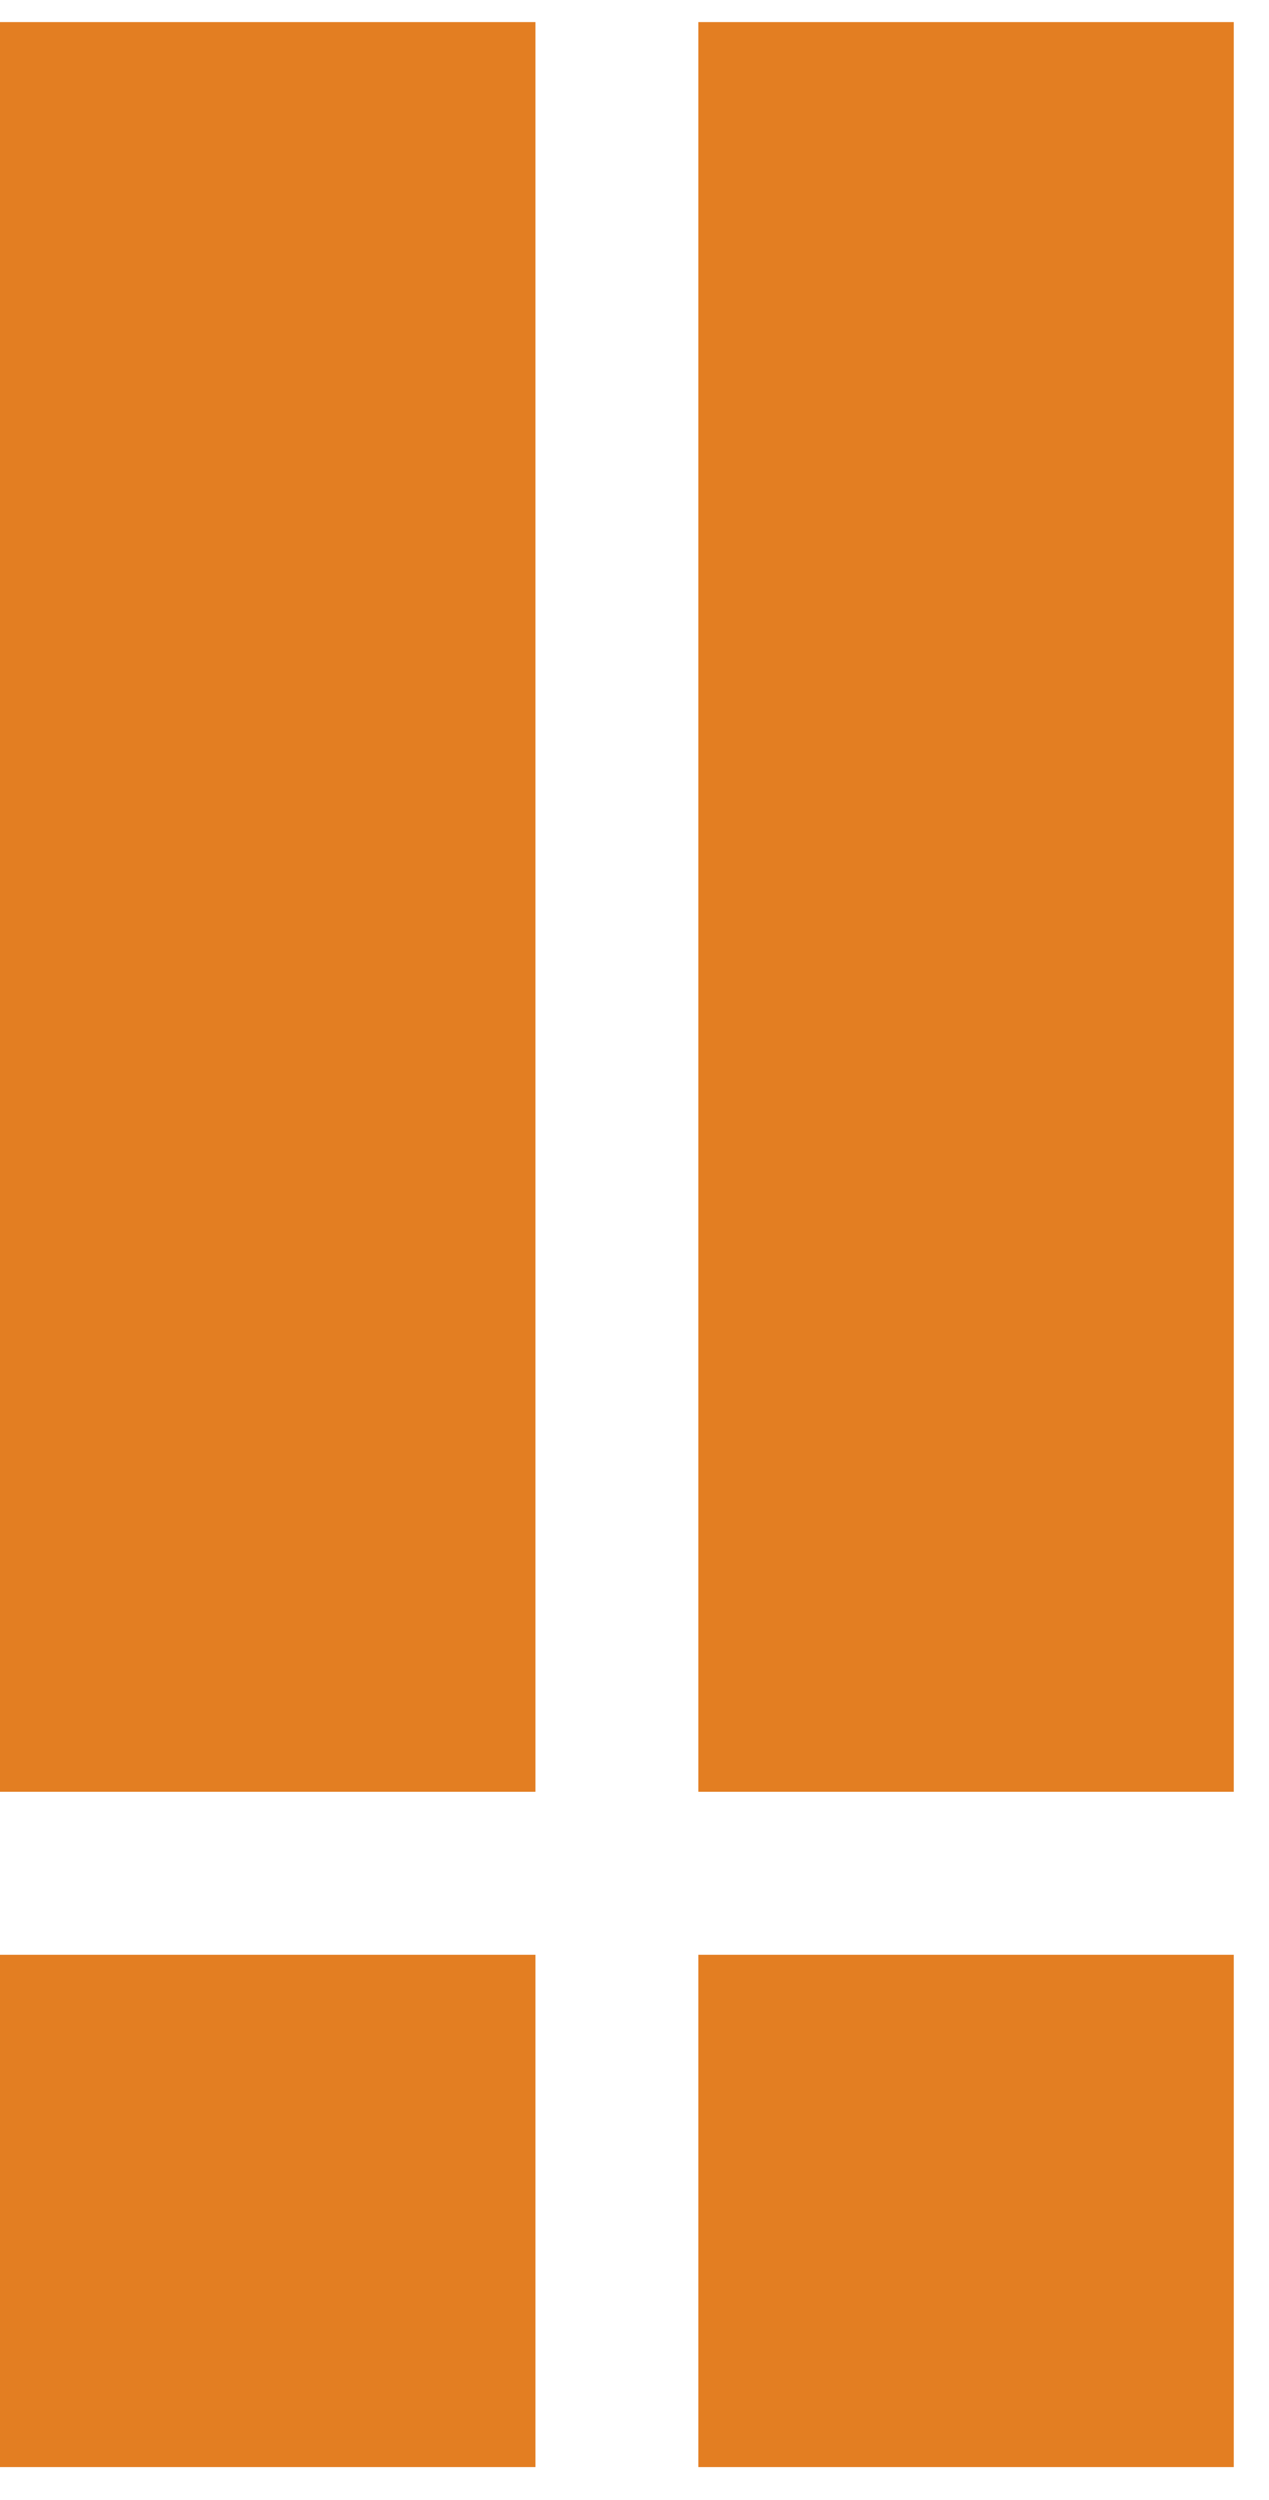
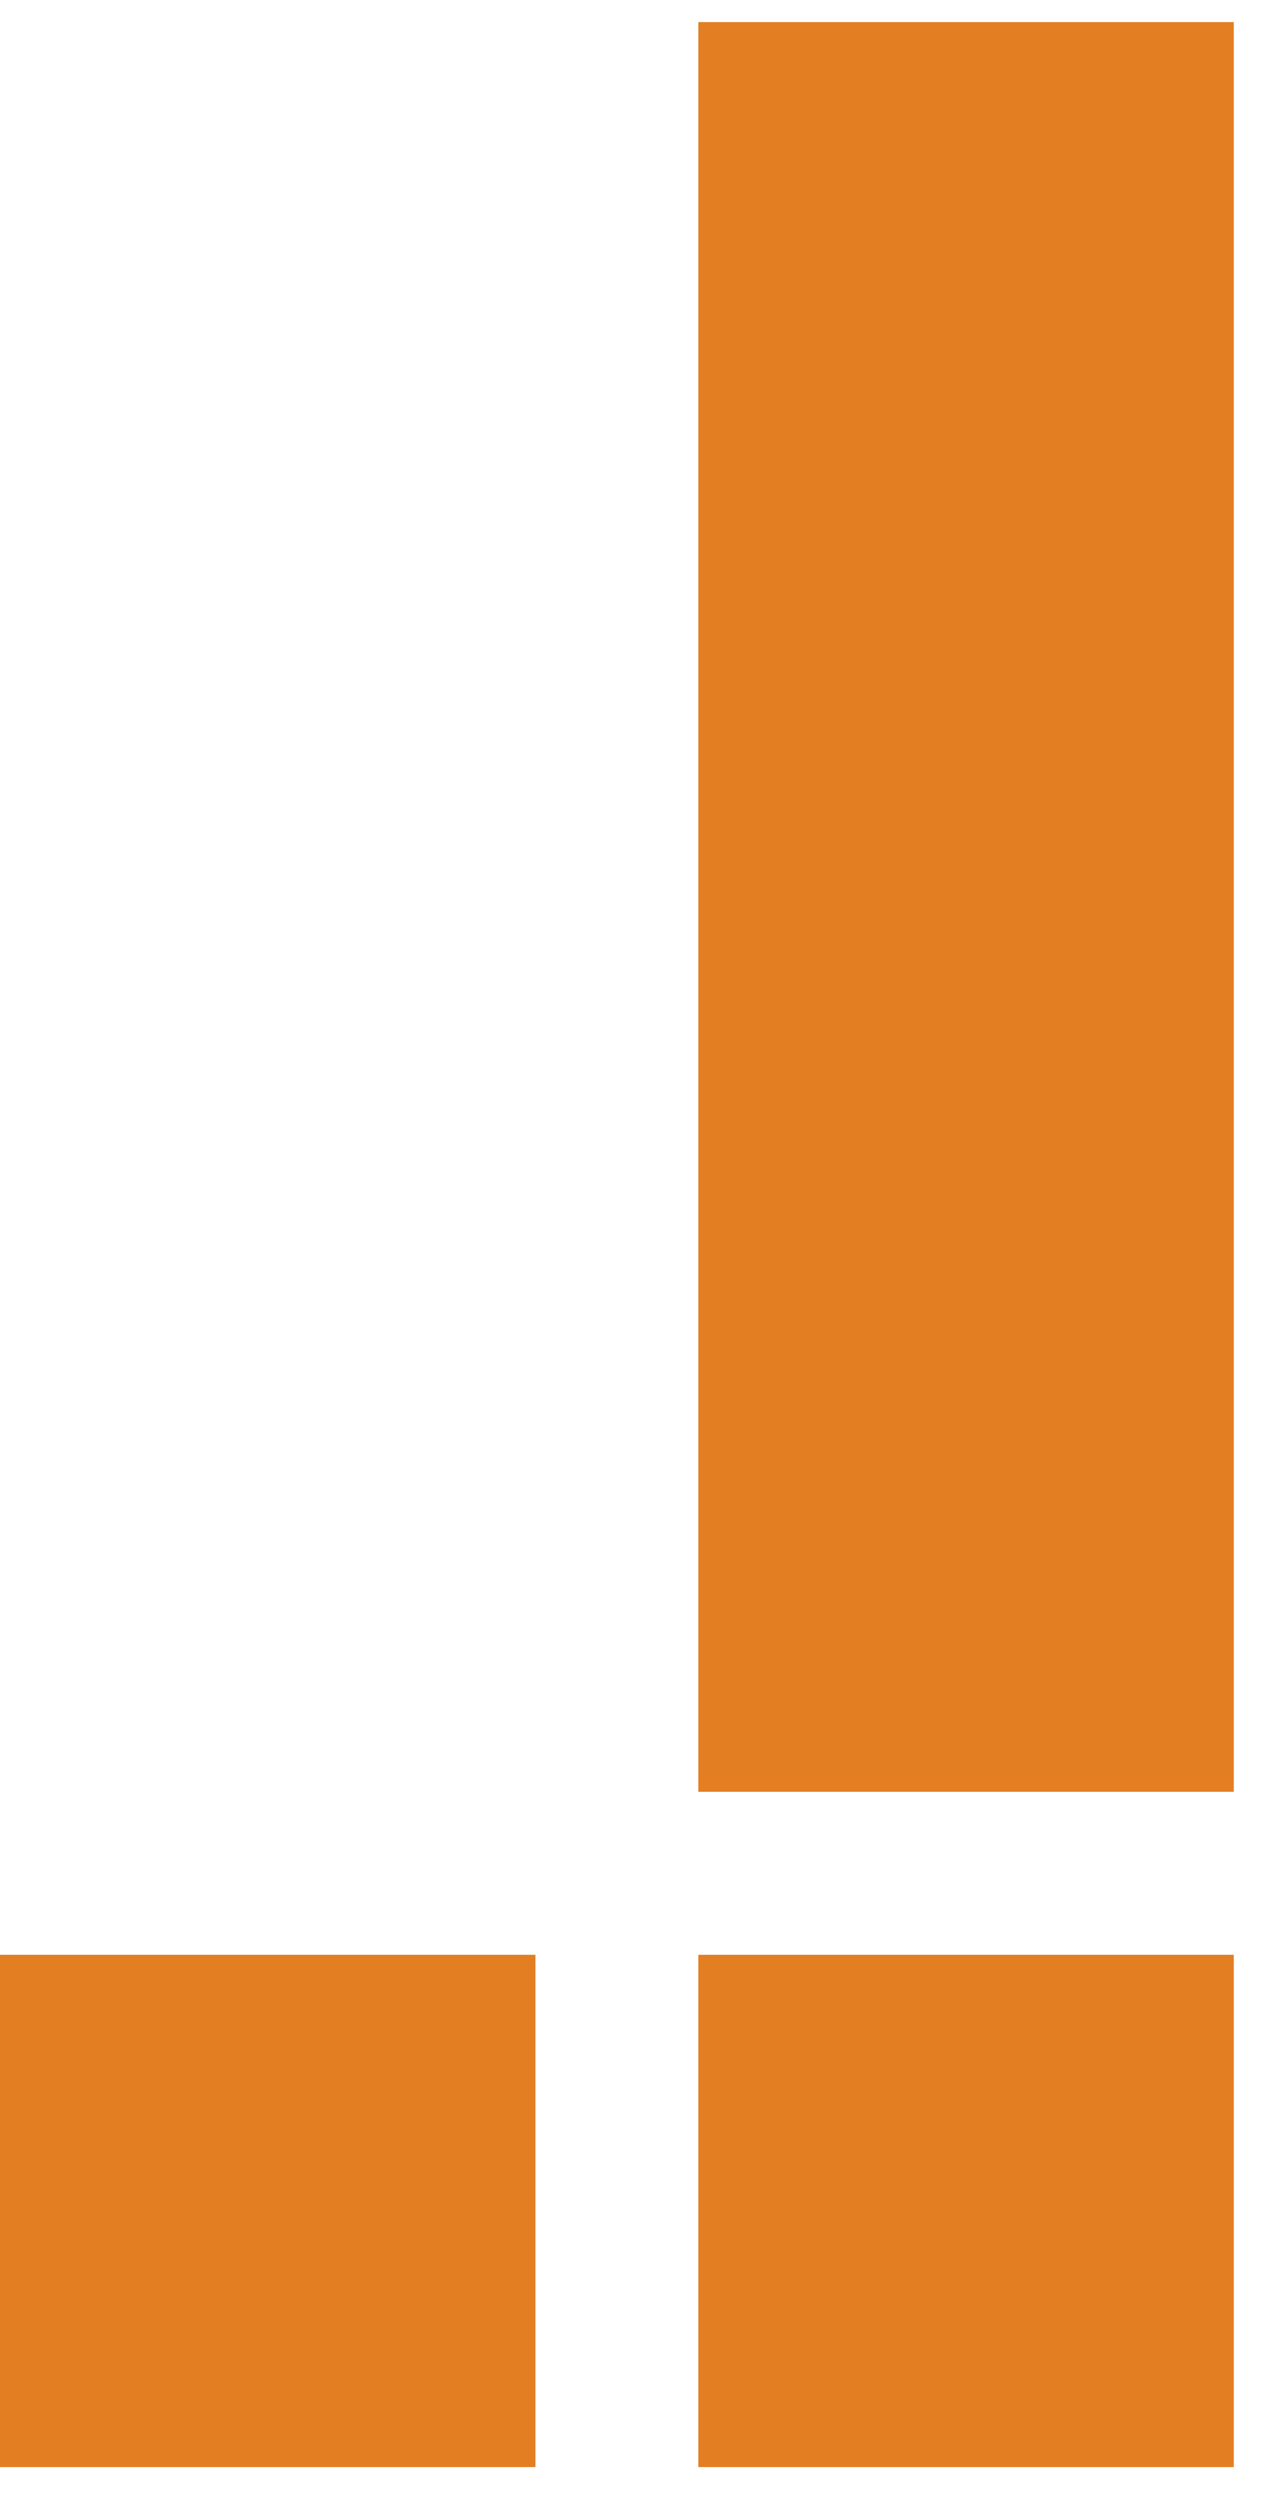
<svg xmlns="http://www.w3.org/2000/svg" width="33" height="65" viewBox="0 0 33 65" fill="none">
-   <rect y="0.574" width="13.924" height="46.01" fill="#E37E22" />
  <rect x="18.16" y="0.574" width="13.924" height="46.01" fill="#E37E22" />
  <rect y="50.822" width="13.924" height="13.319" fill="#E37E22" />
  <rect x="18.16" y="50.822" width="13.924" height="13.319" fill="#E37E22" />
</svg>